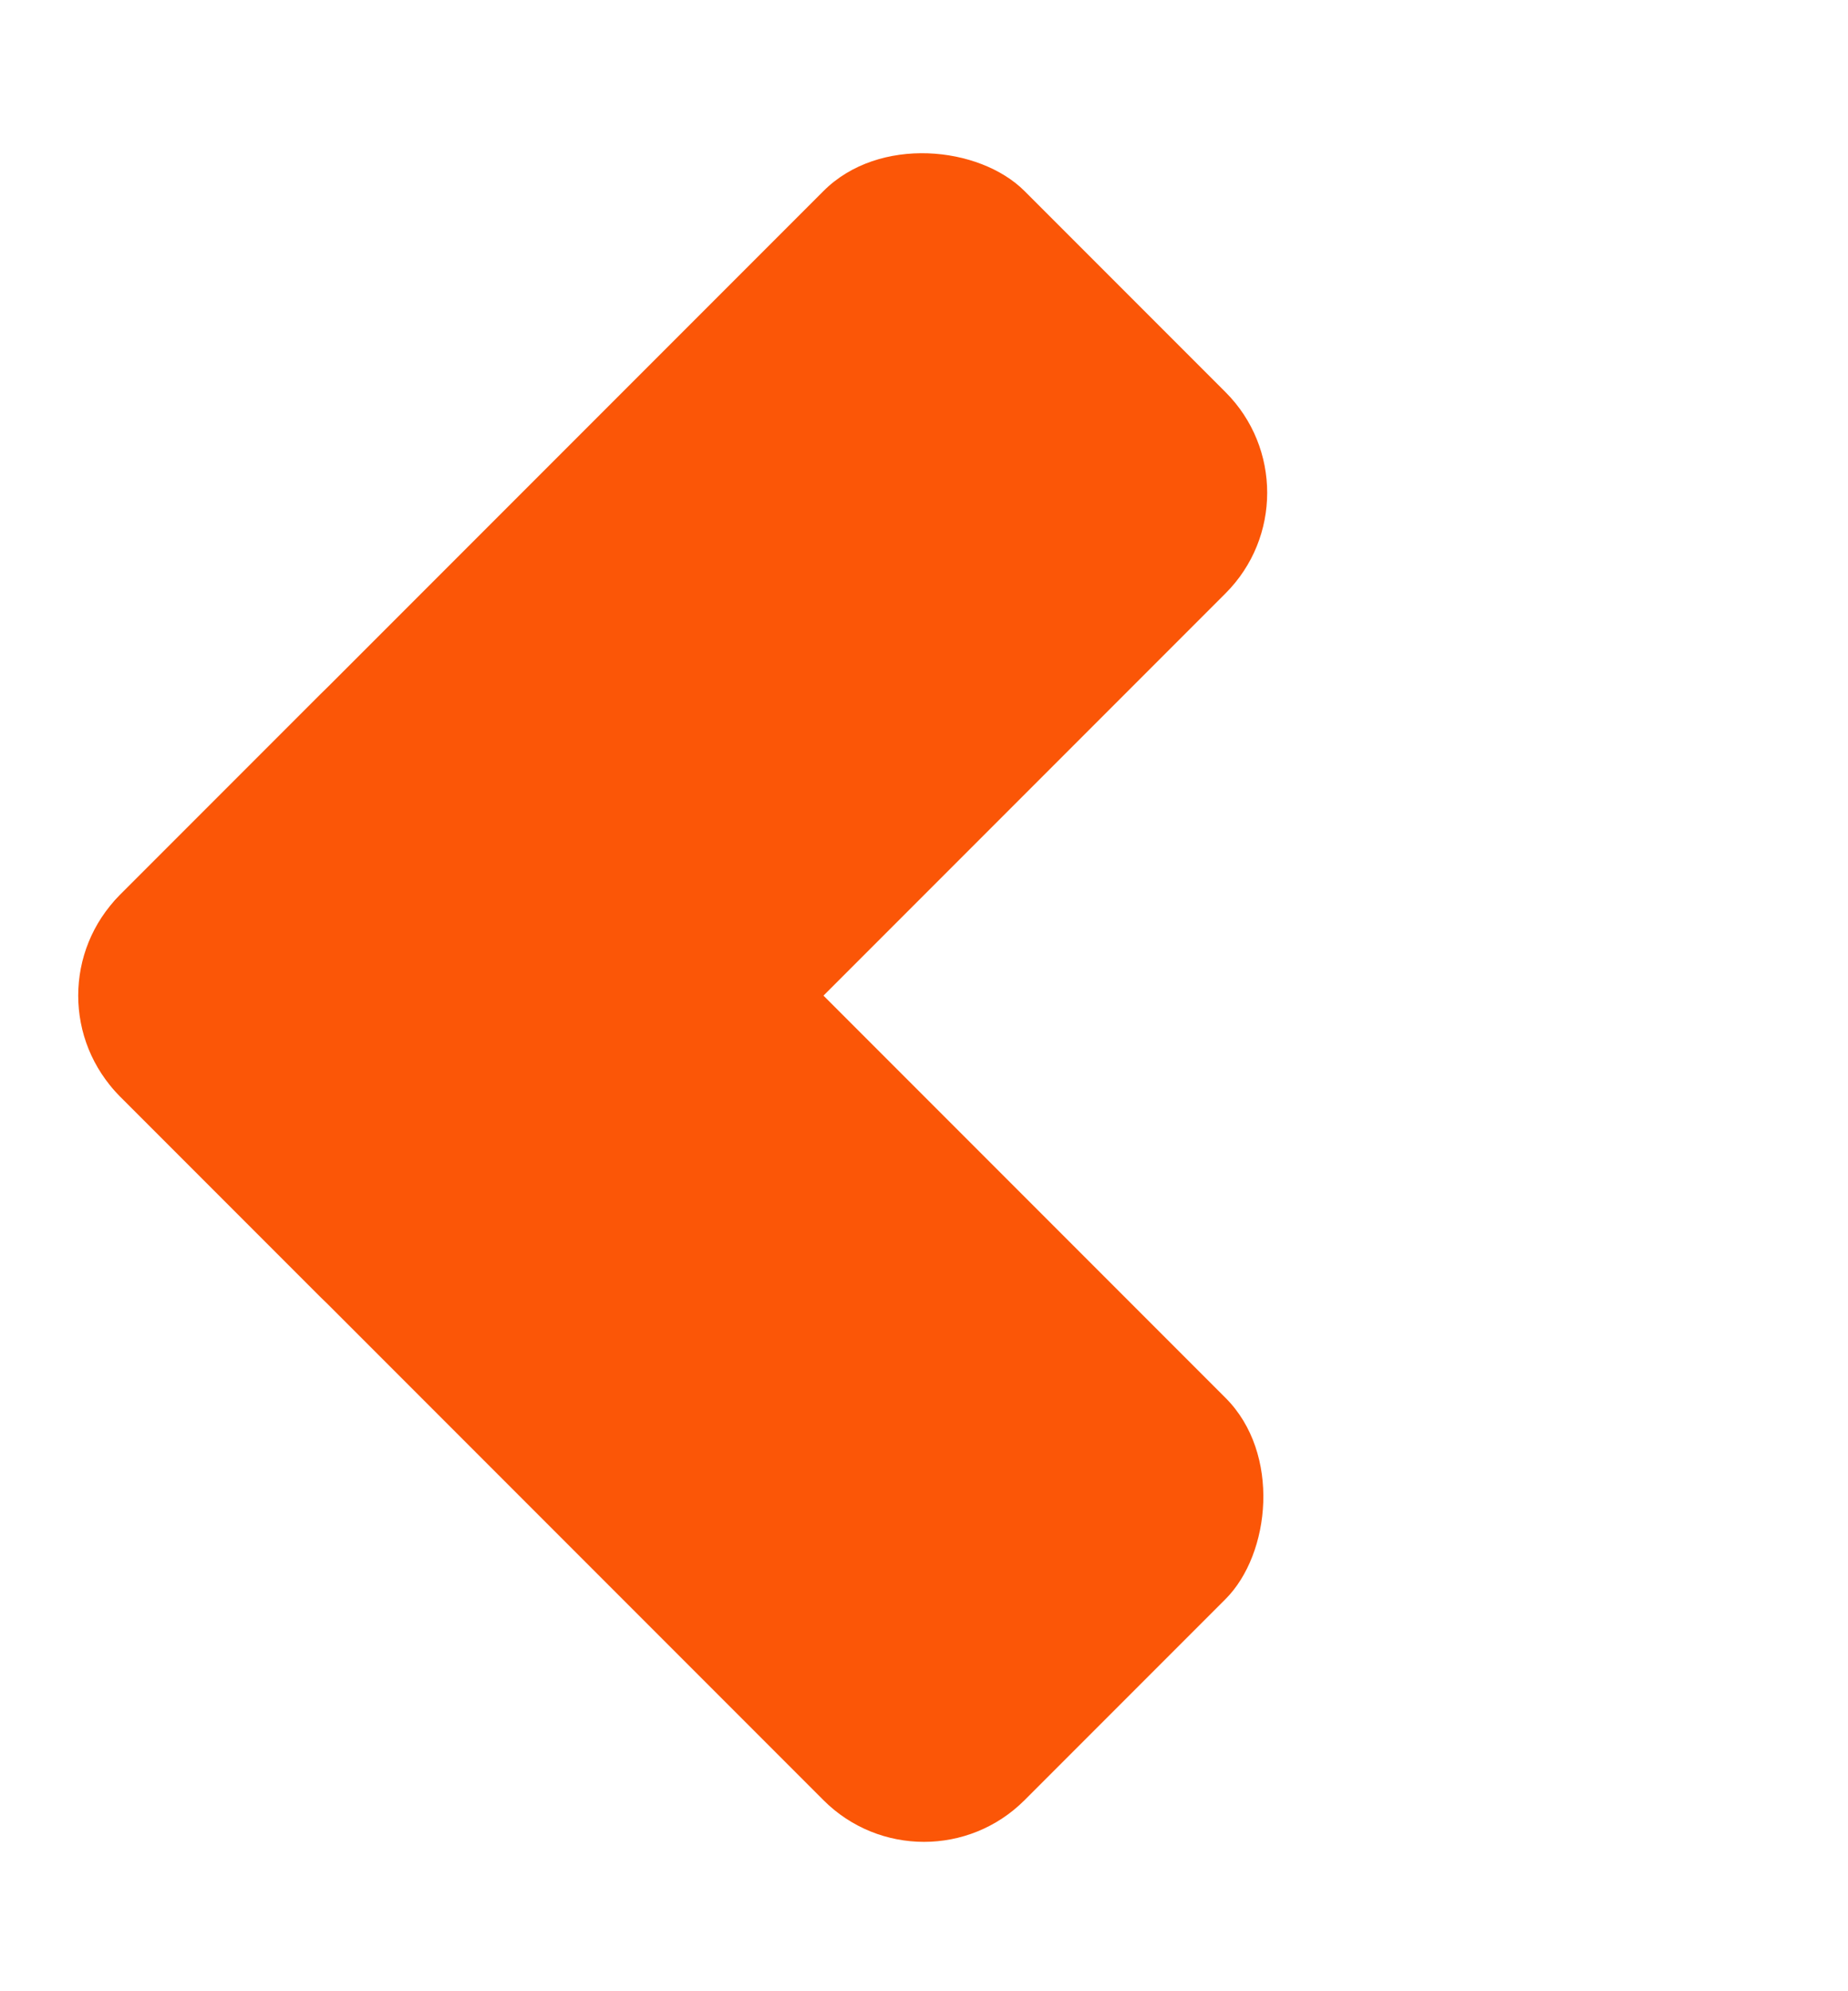
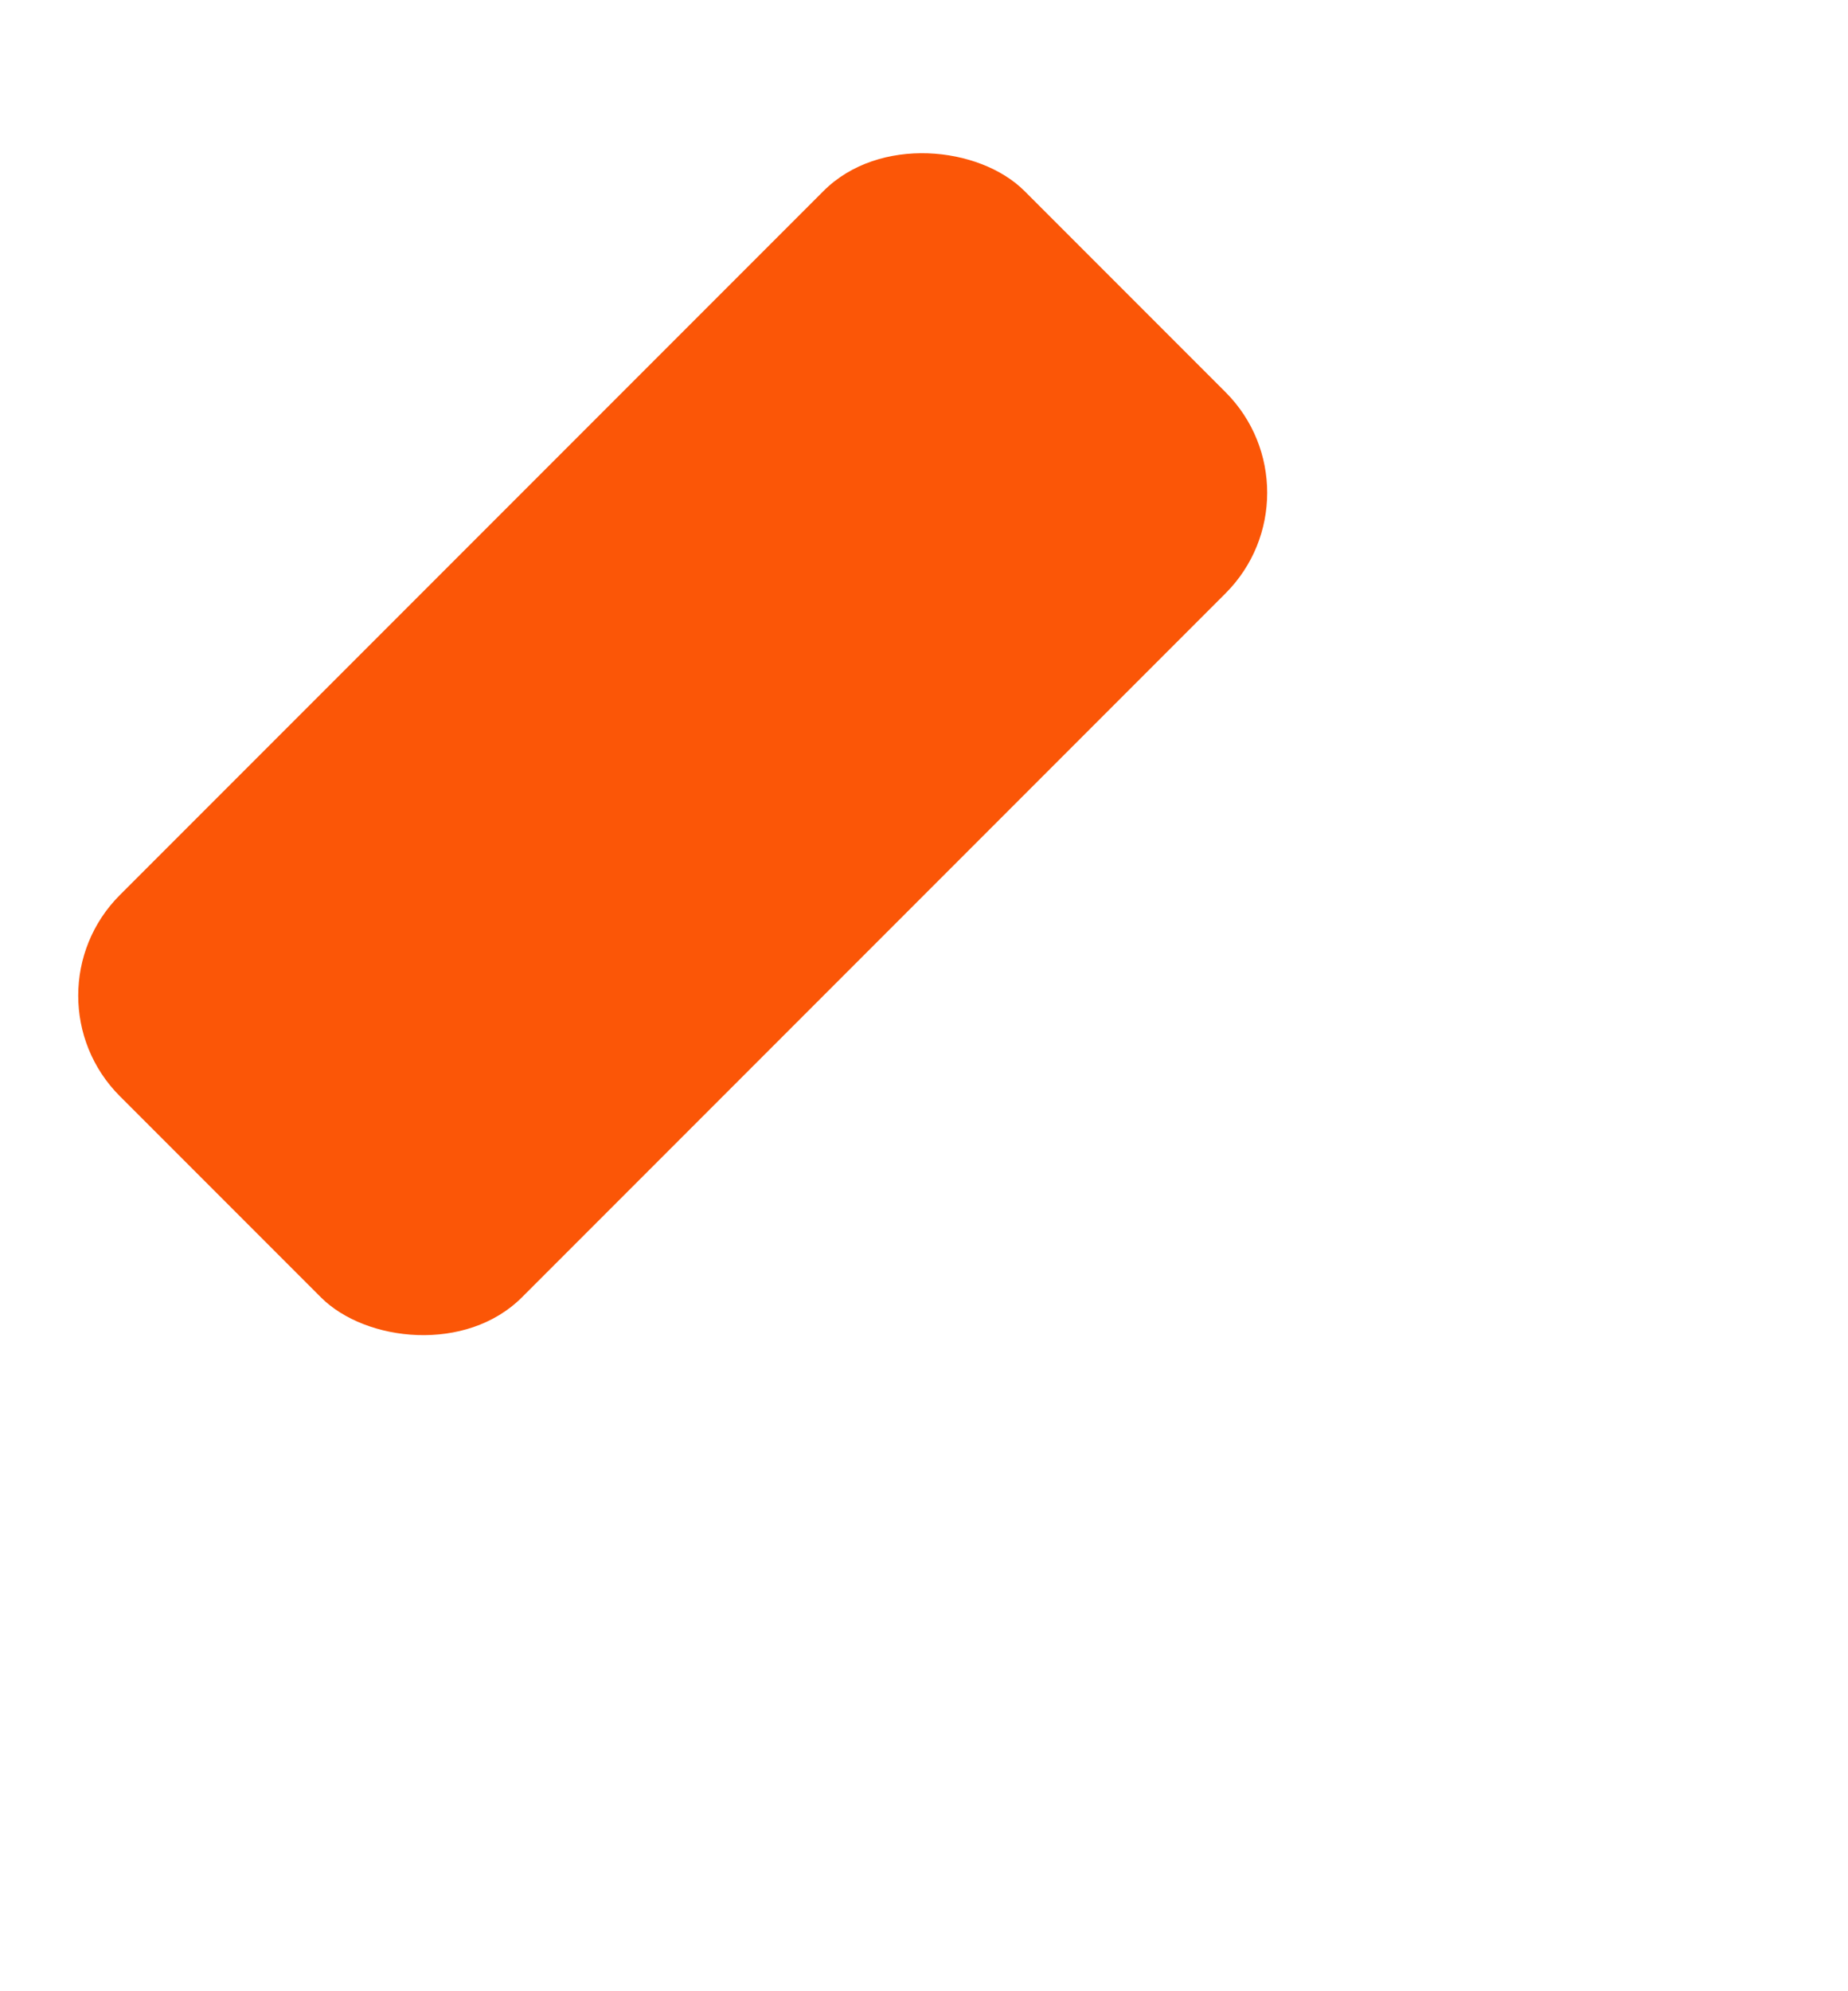
<svg xmlns="http://www.w3.org/2000/svg" width="13" height="14" viewBox="0 0 13 14" fill="none">
-   <rect x="6.5" y="13.364" width="9" height="4" rx="1" transform="rotate(-135 6.5 13.364)" fill="#FB5607" />
  <rect x="0.136" y="7" width="9" height="4" rx="1" transform="rotate(-45 0.136 7)" fill="#FB5607" />
</svg>